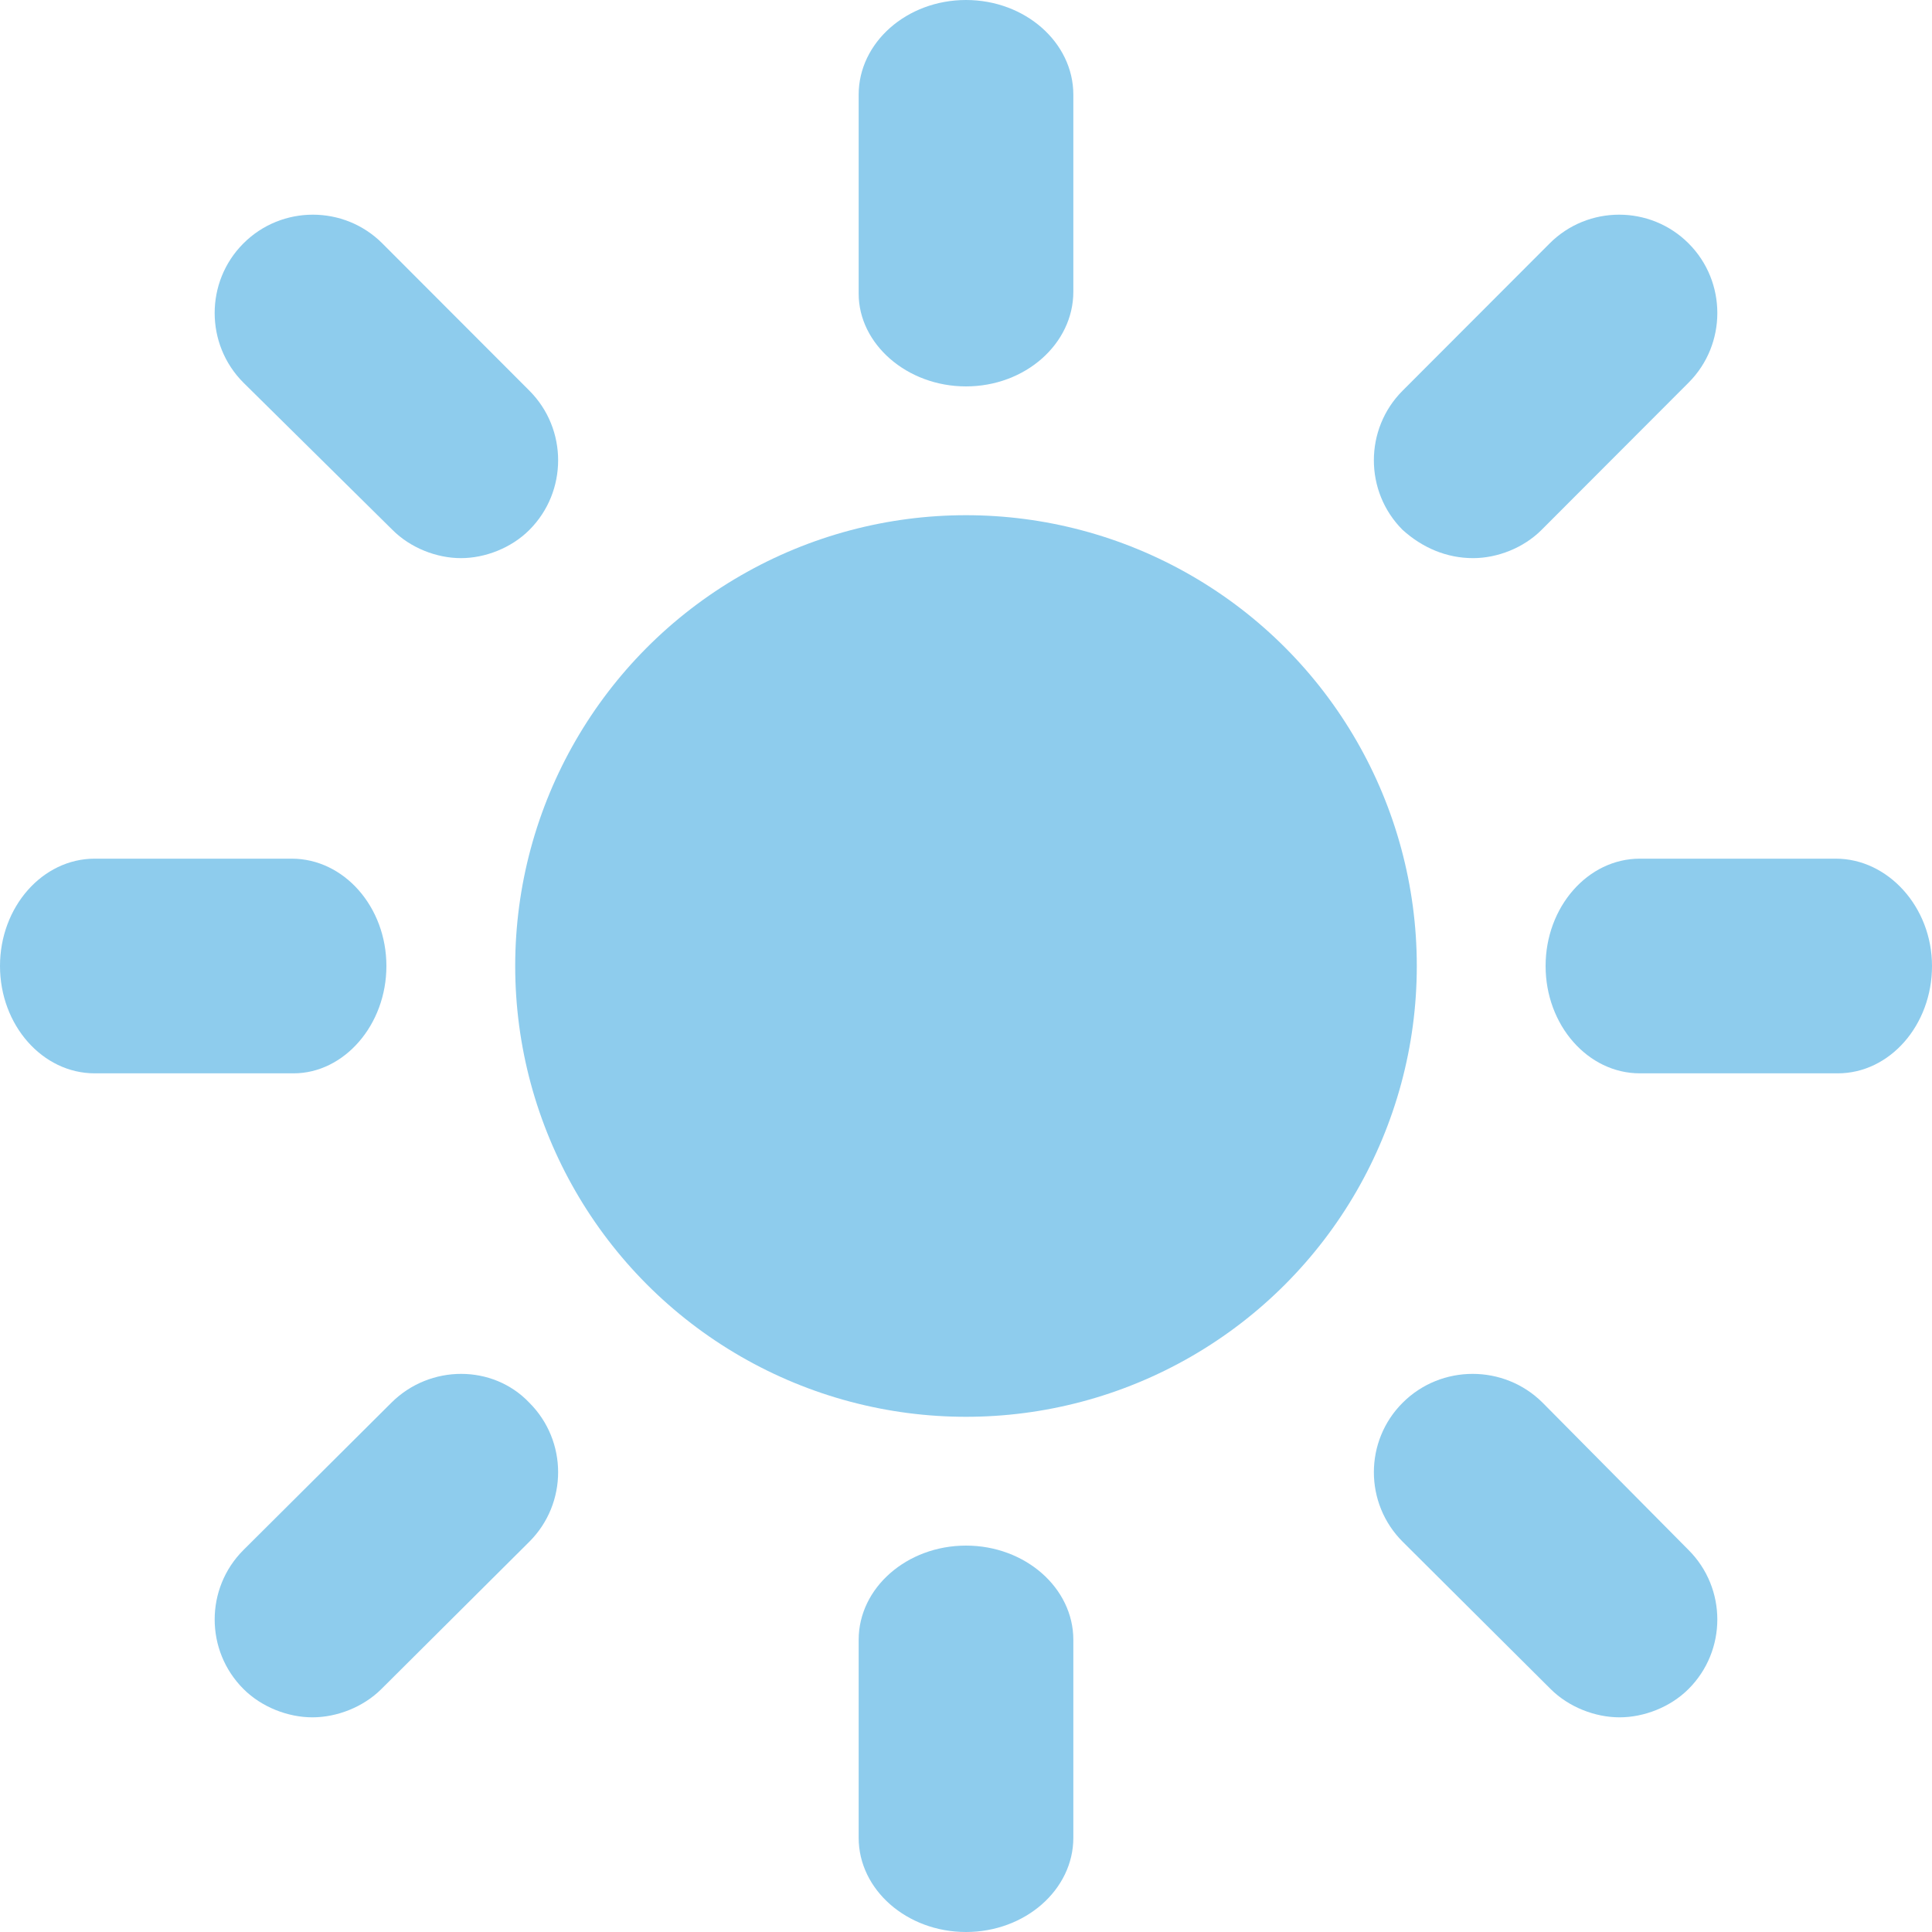
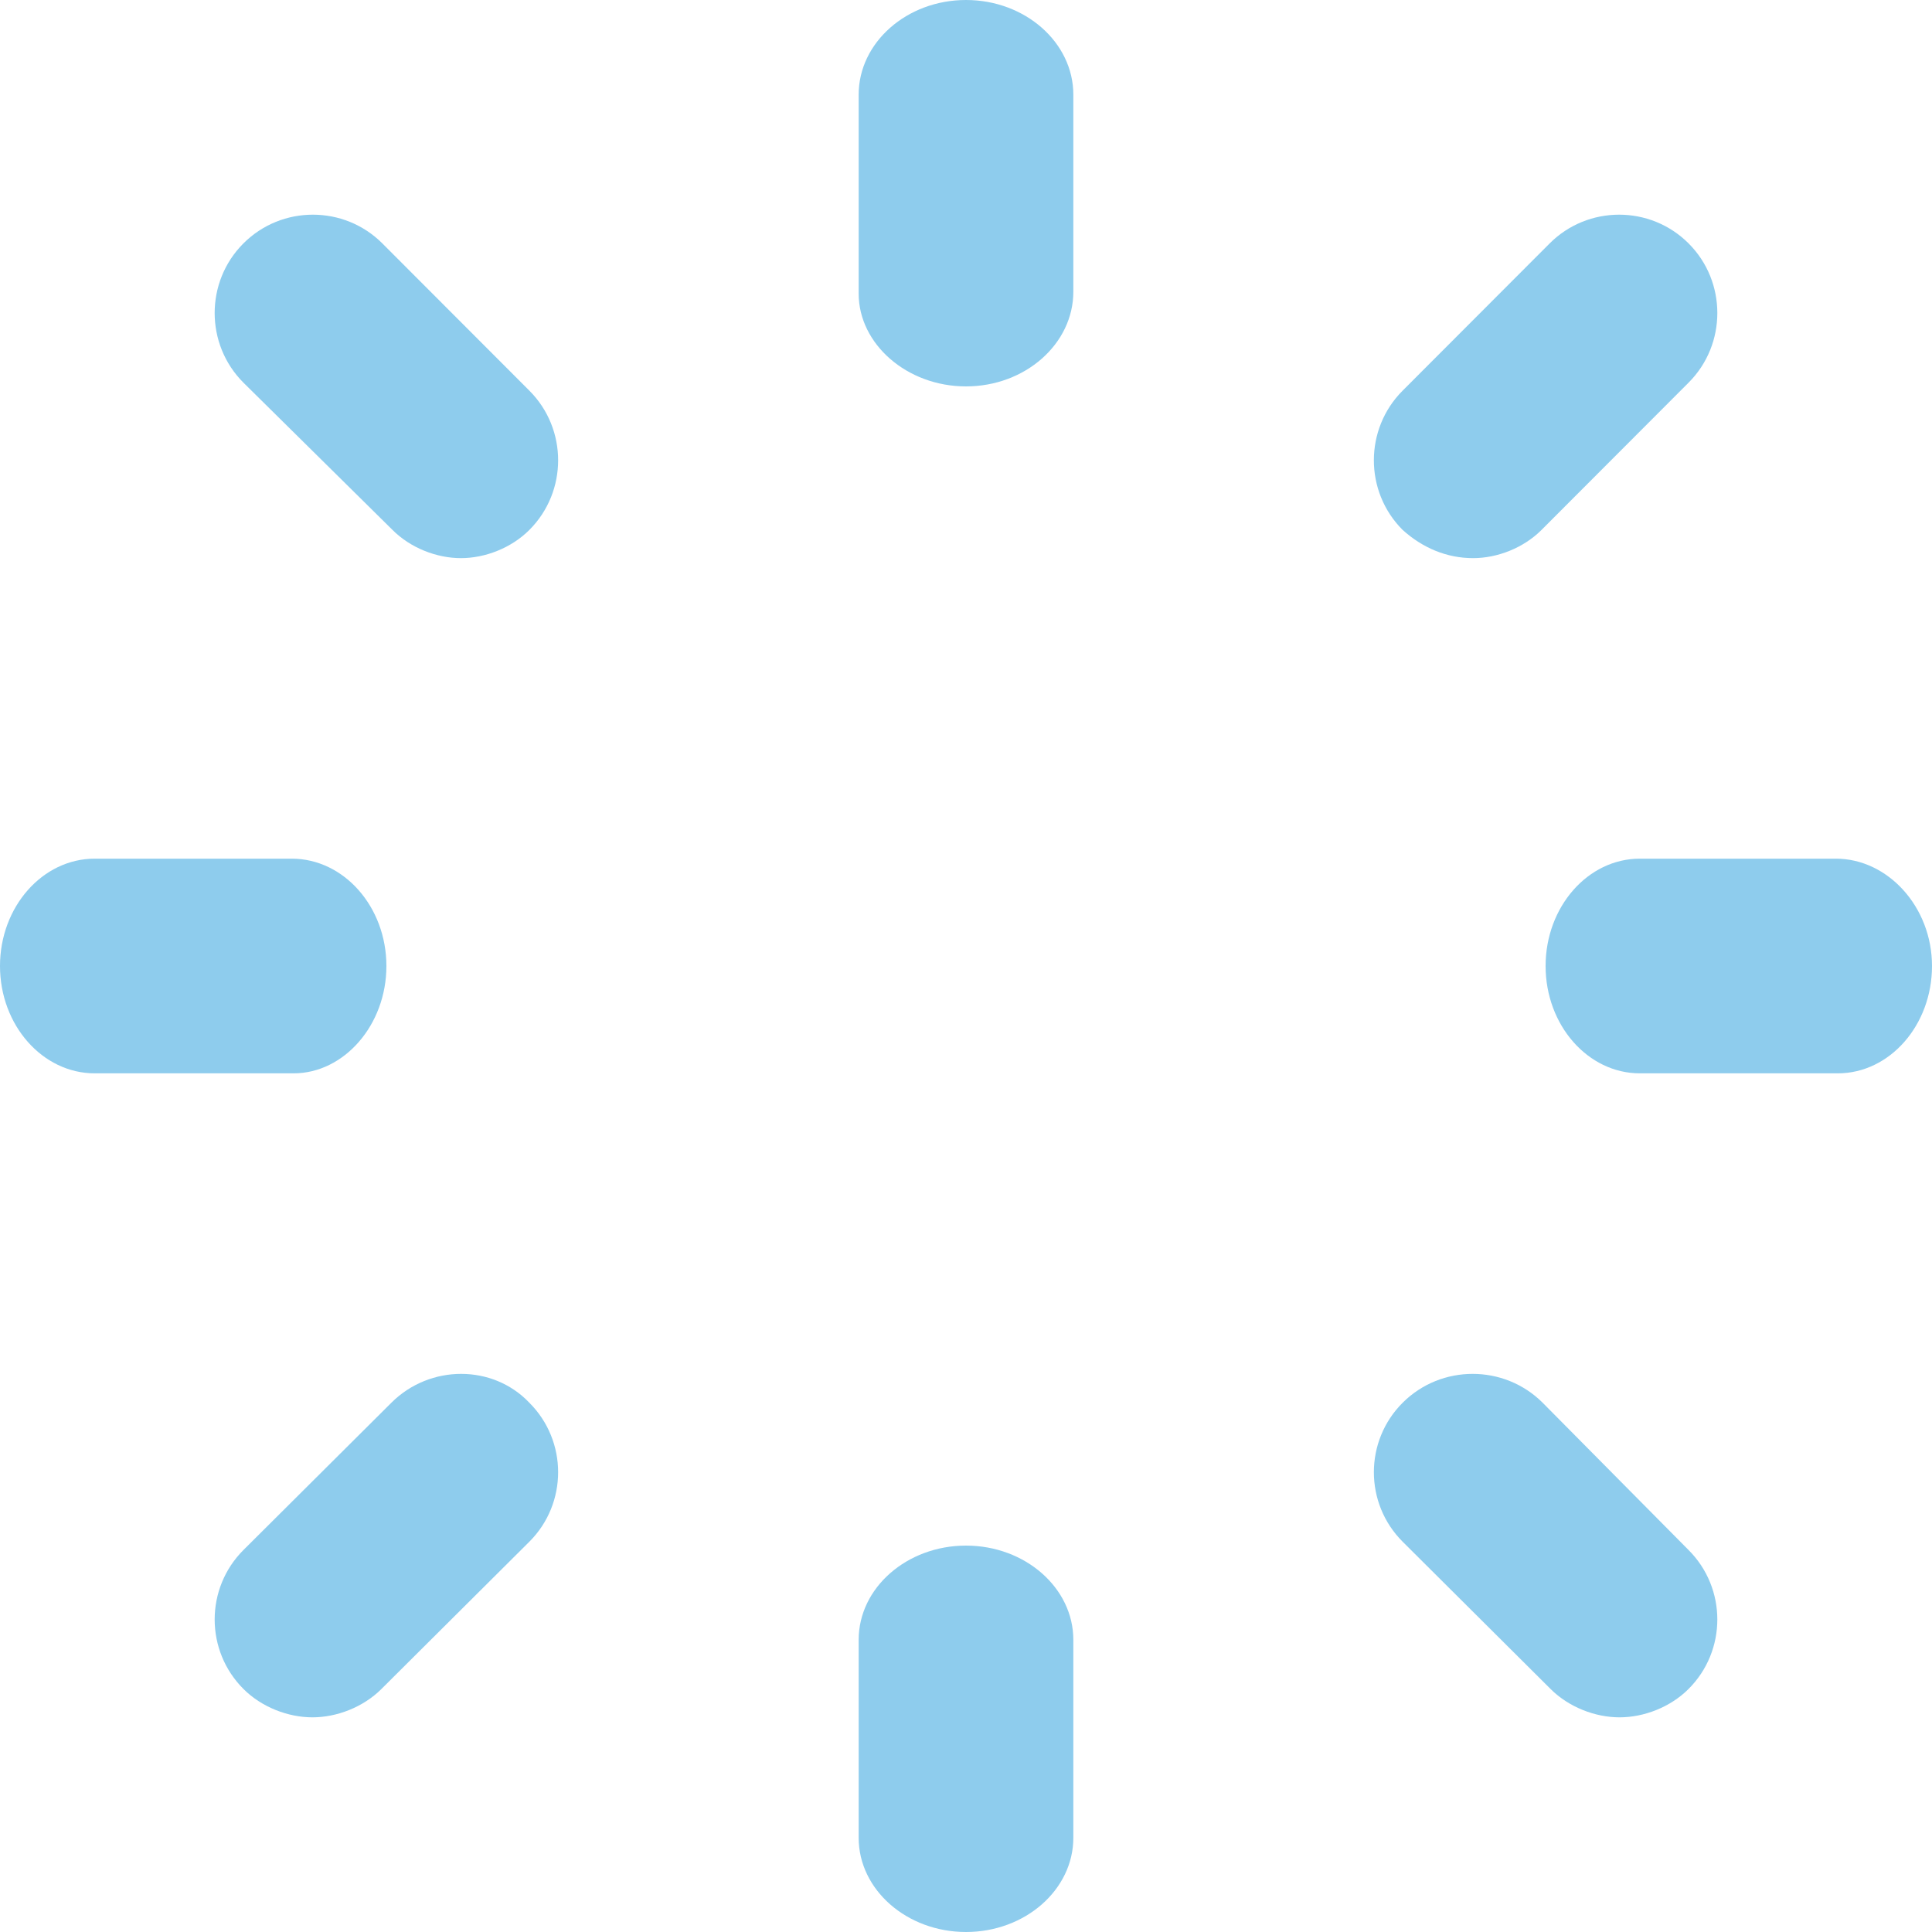
<svg xmlns="http://www.w3.org/2000/svg" width="45px" height="45px" viewBox="0 0 45 45" version="1.1">
  <title>Group 2</title>
  <g id="Product" stroke="none" stroke-width="1" fill="none" fill-rule="evenodd">
    <g id="Product-Day" transform="translate(-572, -270)" fill="#8ECCED" fill-rule="nonzero">
      <g id="Group-14" transform="translate(405, 178)">
        <g id="Group-13" transform="translate(150, 92)">
          <g id="Group-2" transform="translate(17, 0)">
-             <circle id="Oval" cx="22.5" cy="22.5" r="10.5" />
            <path d="M22.5,9 C23.878,9 25,8.01 25,6.795 L25,2.205 C25,0.99 23.878,0 22.5,0 C21.122,0 20,0.99 20,2.205 L20,6.84 C20,8.01 21.122,9 22.5,9 Z" id="Path" />
            <path d="M9.141,12.342 C9.563,12.765 10.173,13 10.736,13 C11.299,13 11.909,12.765 12.331,12.342 C13.223,11.449 13.223,9.993 12.331,9.1 L8.906,5.67 C8.015,4.777 6.56,4.777 5.669,5.67 C4.777,6.562 4.777,8.019 5.669,8.912 L9.141,12.342 Z" id="Path" />
            <path d="M9,22.5 C9,21.122 8.01,20 6.795,20 L2.205,20 C0.99,20 0,21.122 0,22.5 C0,23.878 0.99,25 2.205,25 L6.84,25 C8.01,25 9,23.878 9,22.5 Z" id="Path" />
            <path d="M9.118,32.67 L5.673,36.1 C4.776,36.993 4.776,38.449 5.673,39.342 C6.097,39.765 6.711,40 7.277,40 C7.844,40 8.457,39.765 8.882,39.342 L12.327,35.912 C13.224,35.019 13.224,33.562 12.327,32.67 C11.478,31.777 10.015,31.777 9.118,32.67 Z" id="Path" />
            <path d="M22.5,36 C21.122,36 20,36.985 20,38.194 L20,42.806 C20,44.015 21.122,45 22.5,45 C23.878,45 25,44.015 25,42.806 L25,38.194 C25,36.985 23.878,36 22.5,36 Z" id="Path" />
            <path d="M35.929,32.67 C35.032,31.777 33.569,31.777 32.673,32.67 C31.776,33.562 31.776,35.019 32.673,35.912 L36.118,39.342 C36.543,39.765 37.156,40 37.723,40 C38.289,40 38.903,39.765 39.327,39.342 C40.224,38.449 40.224,36.993 39.327,36.1 L35.929,32.67 Z" id="Path" />
            <path d="M42.761,20 L38.194,20 C36.985,20 36,21.122 36,22.5 C36,23.878 36.985,25 38.194,25 L42.806,25 C44.015,25 45,23.878 45,22.5 C45,21.122 43.97,20 42.761,20 Z" id="Path" />
            <path d="M34.311,13 C34.874,13 35.484,12.765 35.906,12.342 L39.331,8.912 C40.223,8.019 40.223,6.562 39.331,5.67 C38.44,4.777 36.985,4.777 36.094,5.67 L32.669,9.1 C31.777,9.993 31.777,11.449 32.669,12.342 C33.138,12.765 33.701,13 34.311,13 Z" id="Path" />
          </g>
        </g>
      </g>
    </g>
  </g>
</svg>